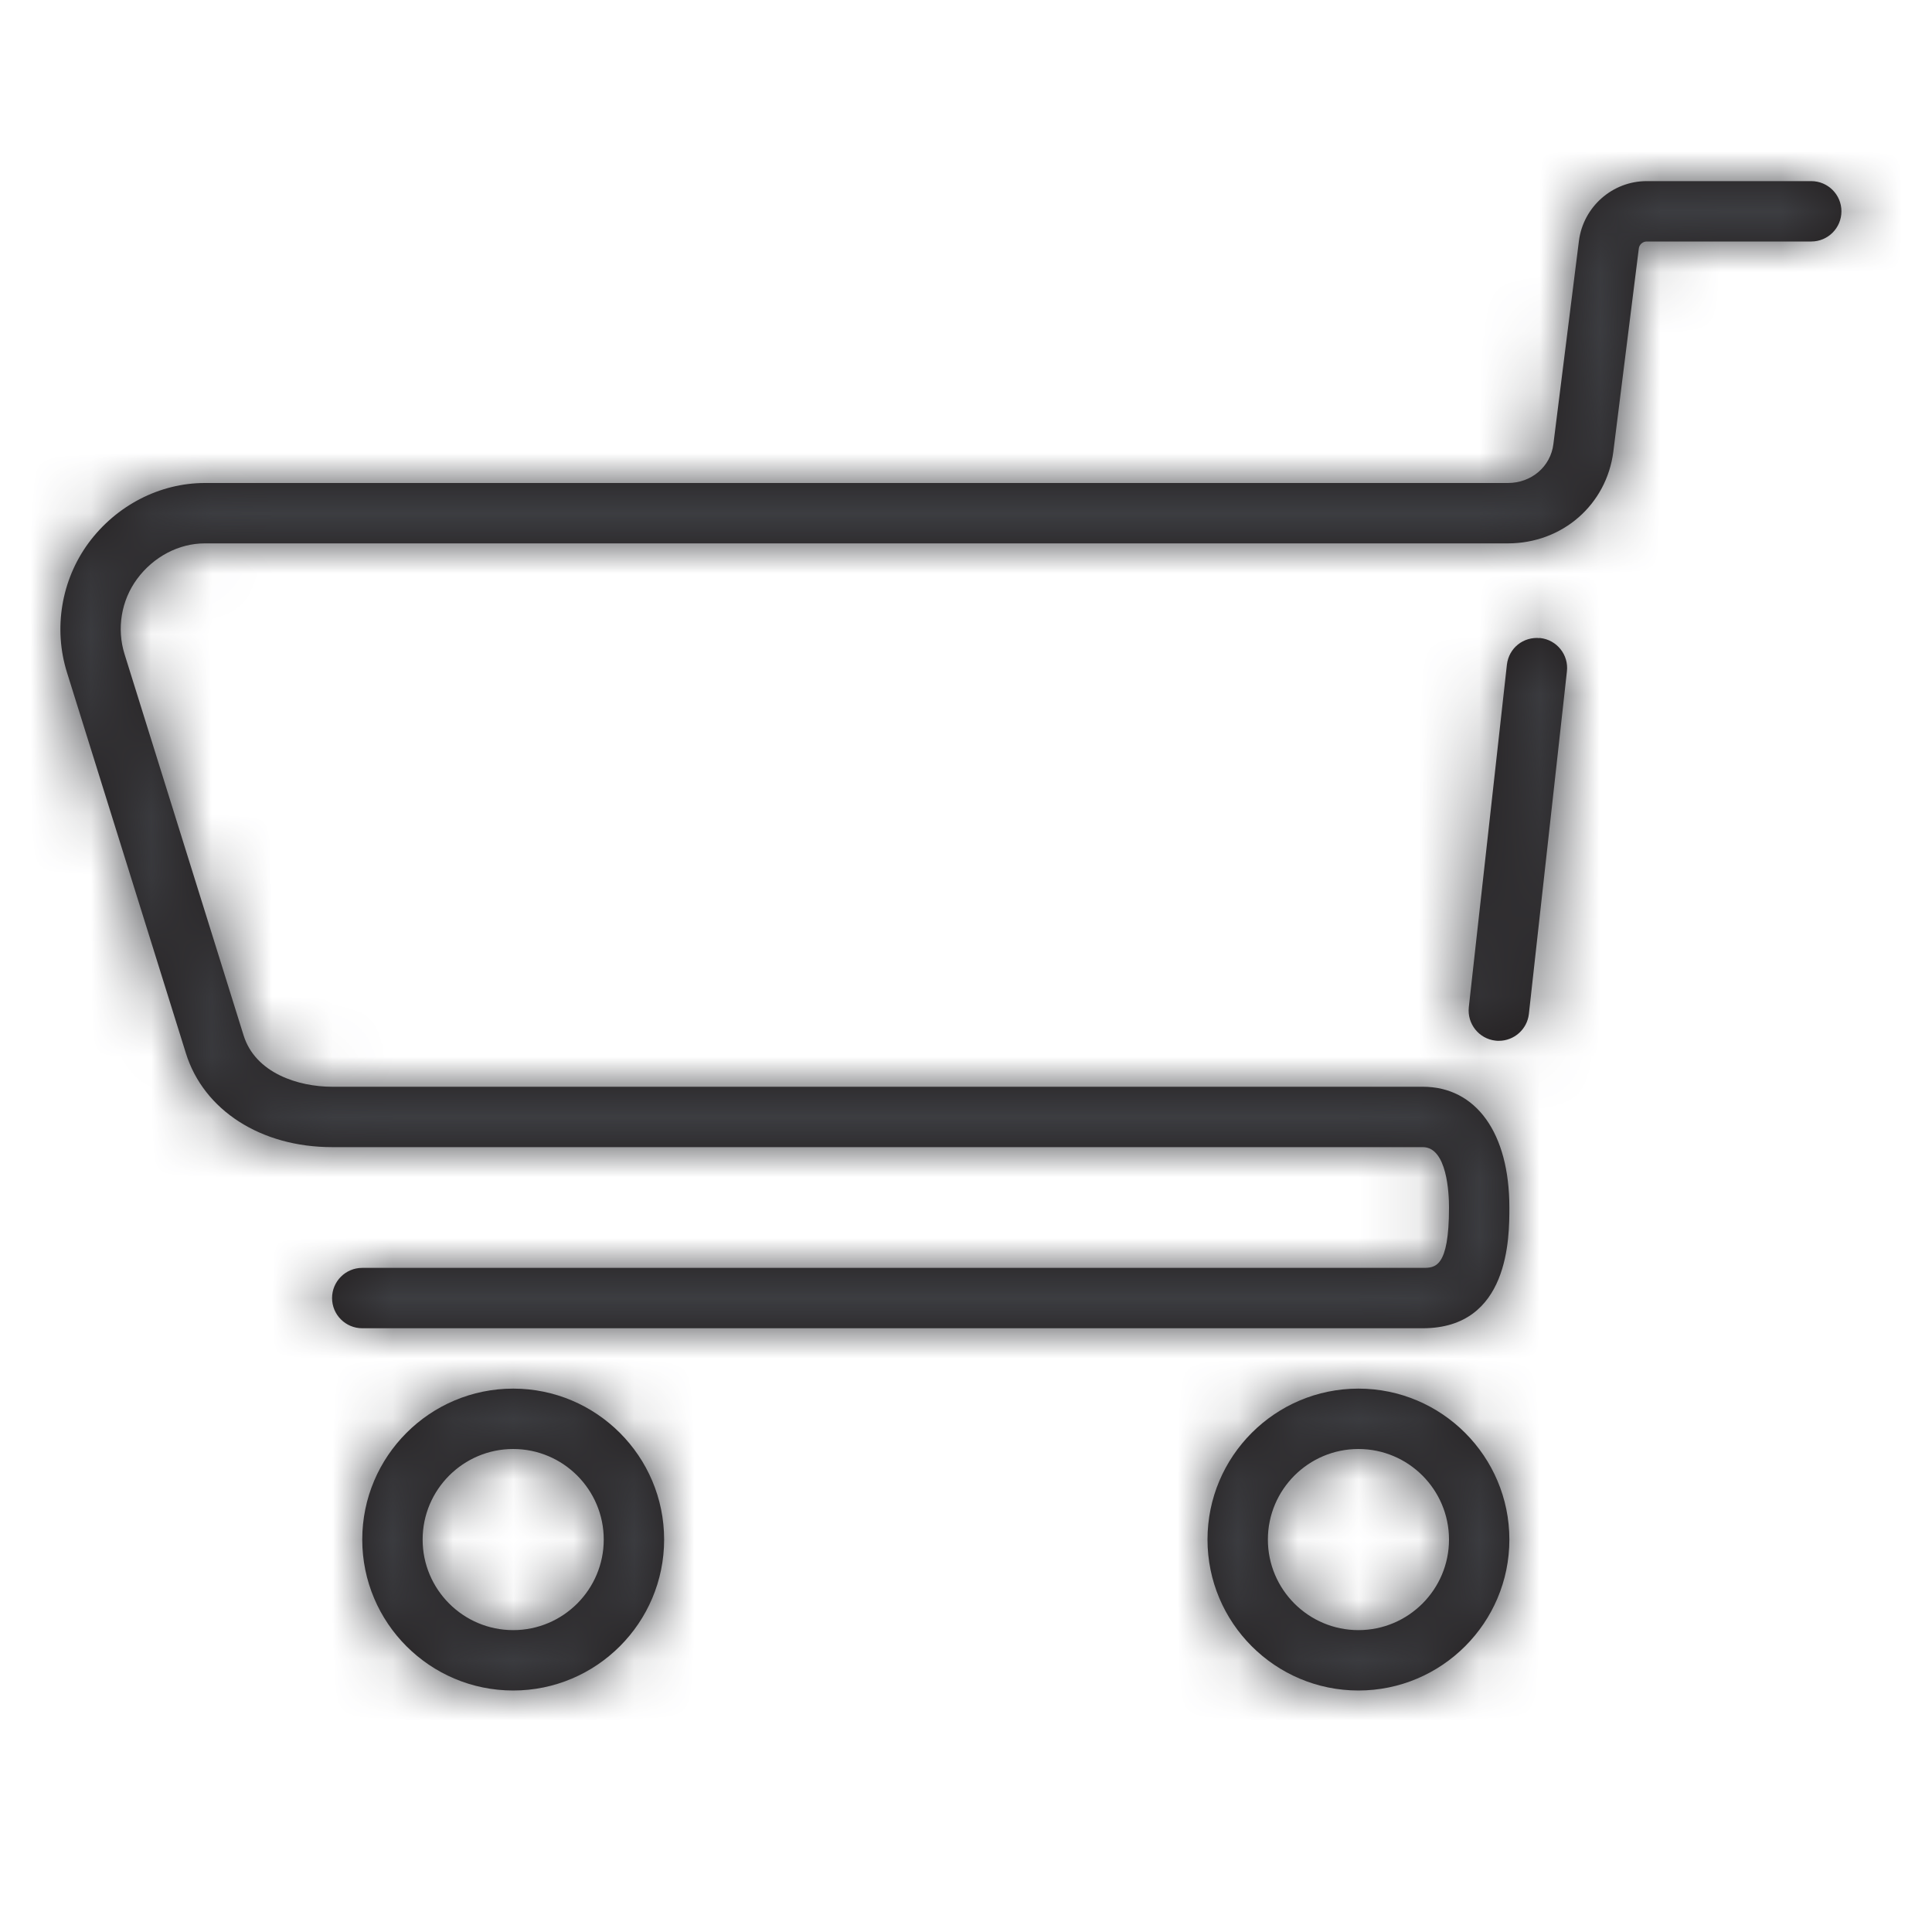
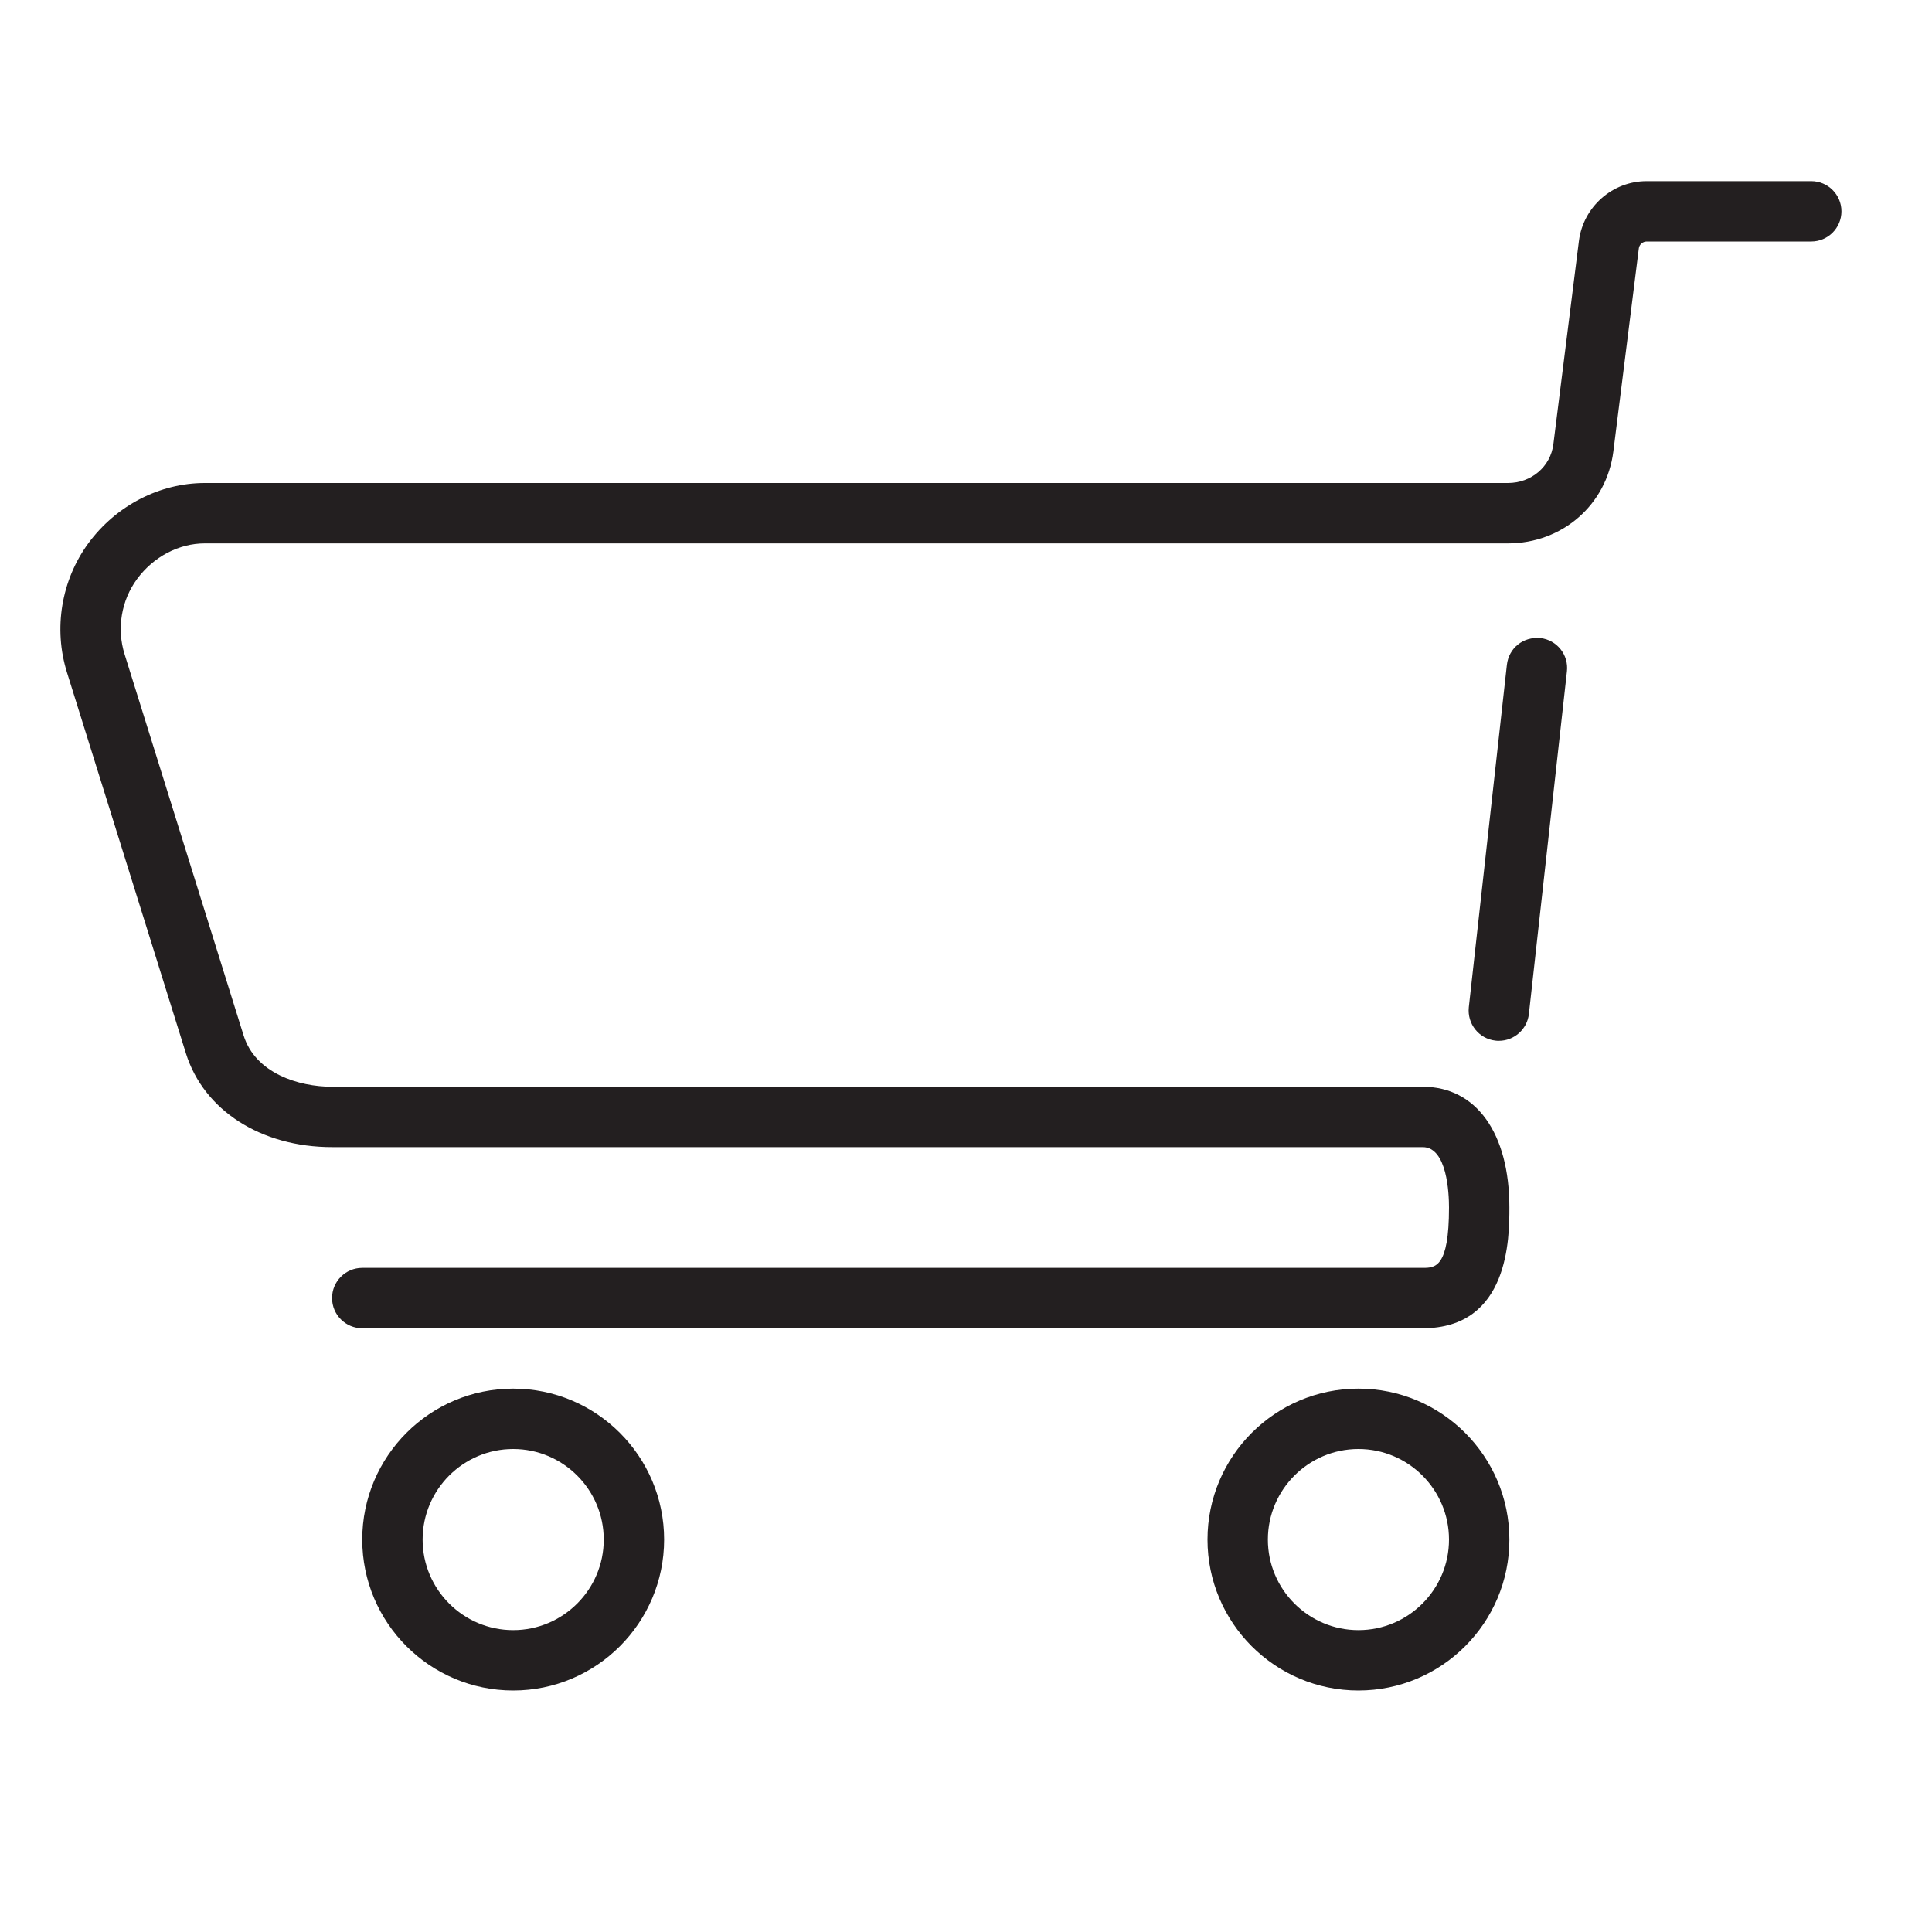
<svg xmlns="http://www.w3.org/2000/svg" xmlns:xlink="http://www.w3.org/1999/xlink" width="32" height="32" viewBox="0 0 32 32">
  <defs>
    <path id="prefix__a" d="M21.5 20c1.379 0 2.5 1.121 2.5 2.5S22.879 25 21.5 25c-1.38 0-2.5-1.121-2.5-2.5s1.12-2.5 2.5-2.5zm-14 0c1.379 0 2.5 1.121 2.5 2.5S8.879 25 7.5 25C6.12 25 5 23.879 5 22.5S6.12 20 7.5 20zm14 1c-.827 0-1.5.673-1.5 1.5s.673 1.5 1.5 1.5 1.5-.673 1.5-1.5-.673-1.5-1.5-1.5zm-14 0c-.827 0-1.5.673-1.5 1.5S6.673 24 7.5 24 9 23.327 9 22.5 8.327 21 7.5 21zM29 0c.276 0 .5.224.5.5s-.224.5-.5.5h-2.726c-.065 0-.122.05-.13.115l-.422 3.365C25.61 5.36 24.877 6 23.975 6H2.392c-.43 0-.85.221-1.122.59-.262.356-.34.823-.206 1.248l1.97 6.309c.195.63.912.853 1.466.853h18.065c.885 0 1.435.767 1.435 2 0 .495 0 2-1.435 2H5c-.276 0-.5-.224-.5-.5s.224-.5.5-.5h17.565c.205 0 .435 0 .435-1 0-.234-.031-1-.435-1H4.5c-1.177 0-2.127-.61-2.421-1.555L.109 8.137C-.118 7.41.015 6.61.464 5.997.924 5.372 1.646 5 2.392 5h21.583c.39 0 .708-.271.754-.645L25.152.99c.072-.564.554-.99 1.122-.99zm-4.58 7.567l.092.001c.274.03.473.278.441.553l-.63 5.674c-.029.254-.245.444-.497.444-.018 0-.037 0-.056-.003-.274-.03-.471-.278-.442-.553l.631-5.674c.032-.274.27-.468.553-.44z" />
  </defs>
  <g fill="none" fill-rule="evenodd" transform="translate(1 3)">
    <mask id="prefix__b" fill="#fff">
      <use xlink:href="#prefix__a" />
    </mask>
    <use fill="#231F20" xlink:href="#prefix__a" />
    <g fill="#3C3D41" mask="url(#prefix__b)">
-       <path d="M0 0H32V32H0z" transform="translate(-1 -3)" />
-     </g>
+       </g>
  </g>
</svg>